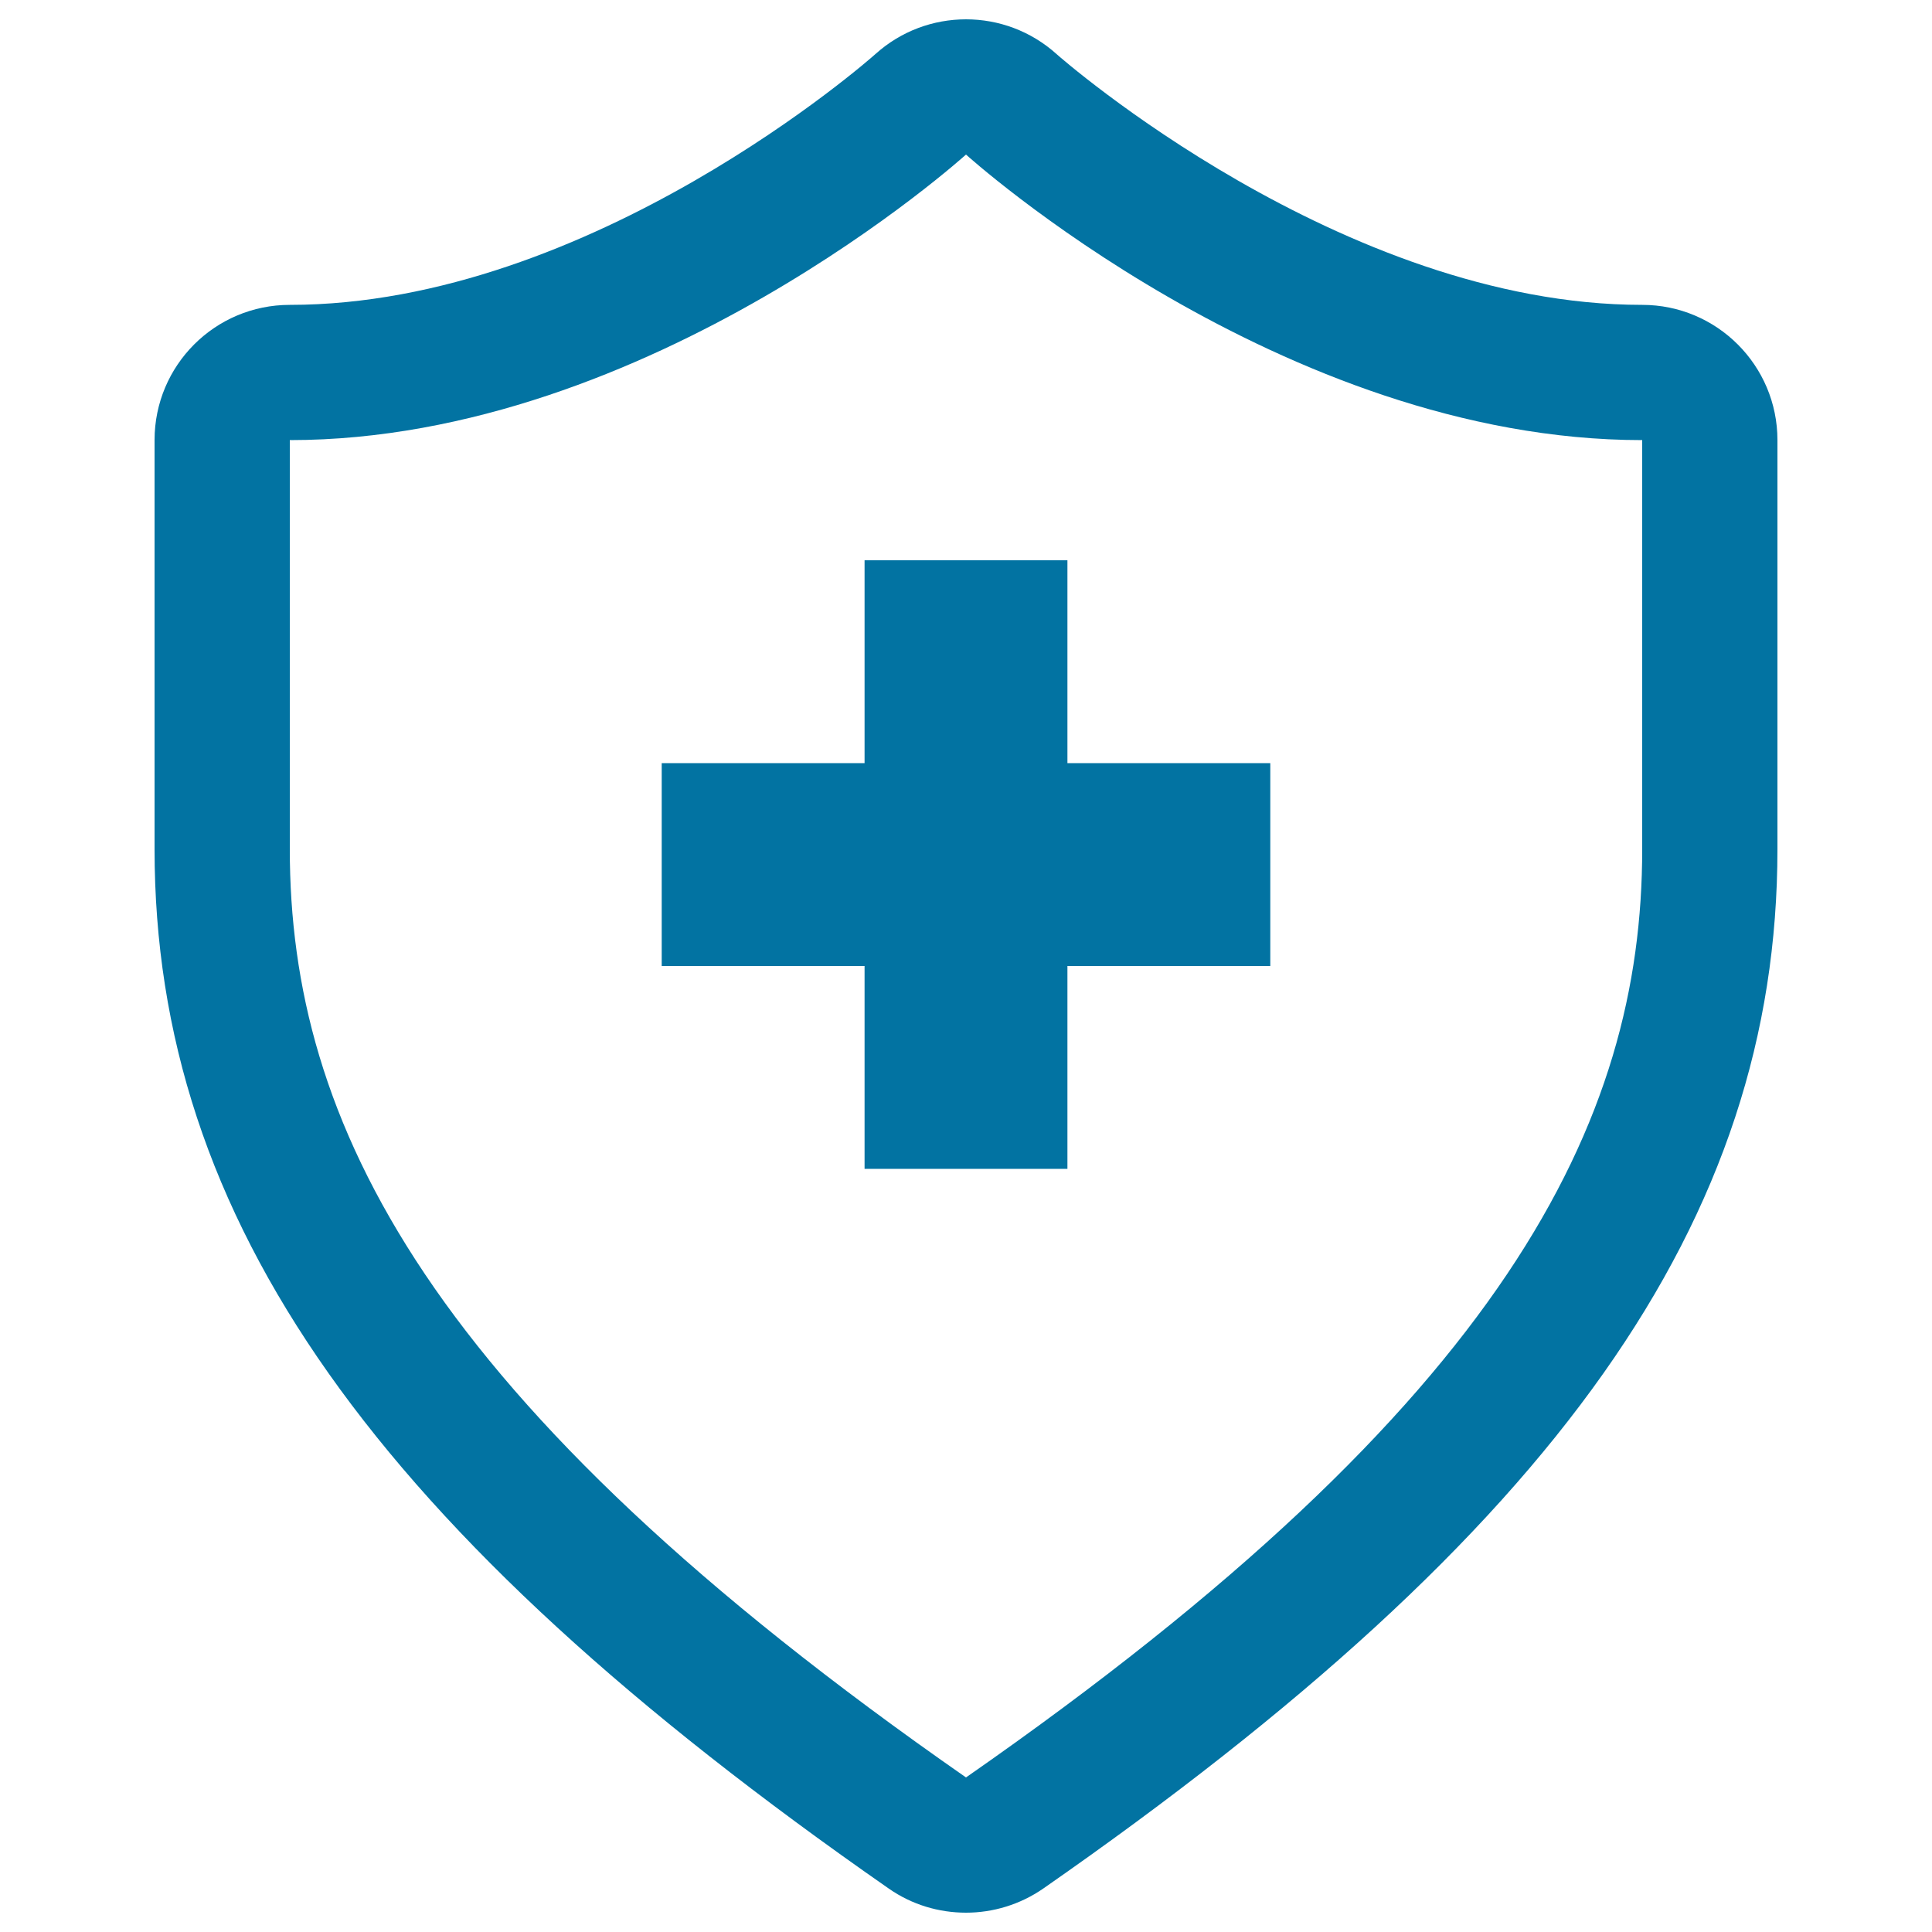
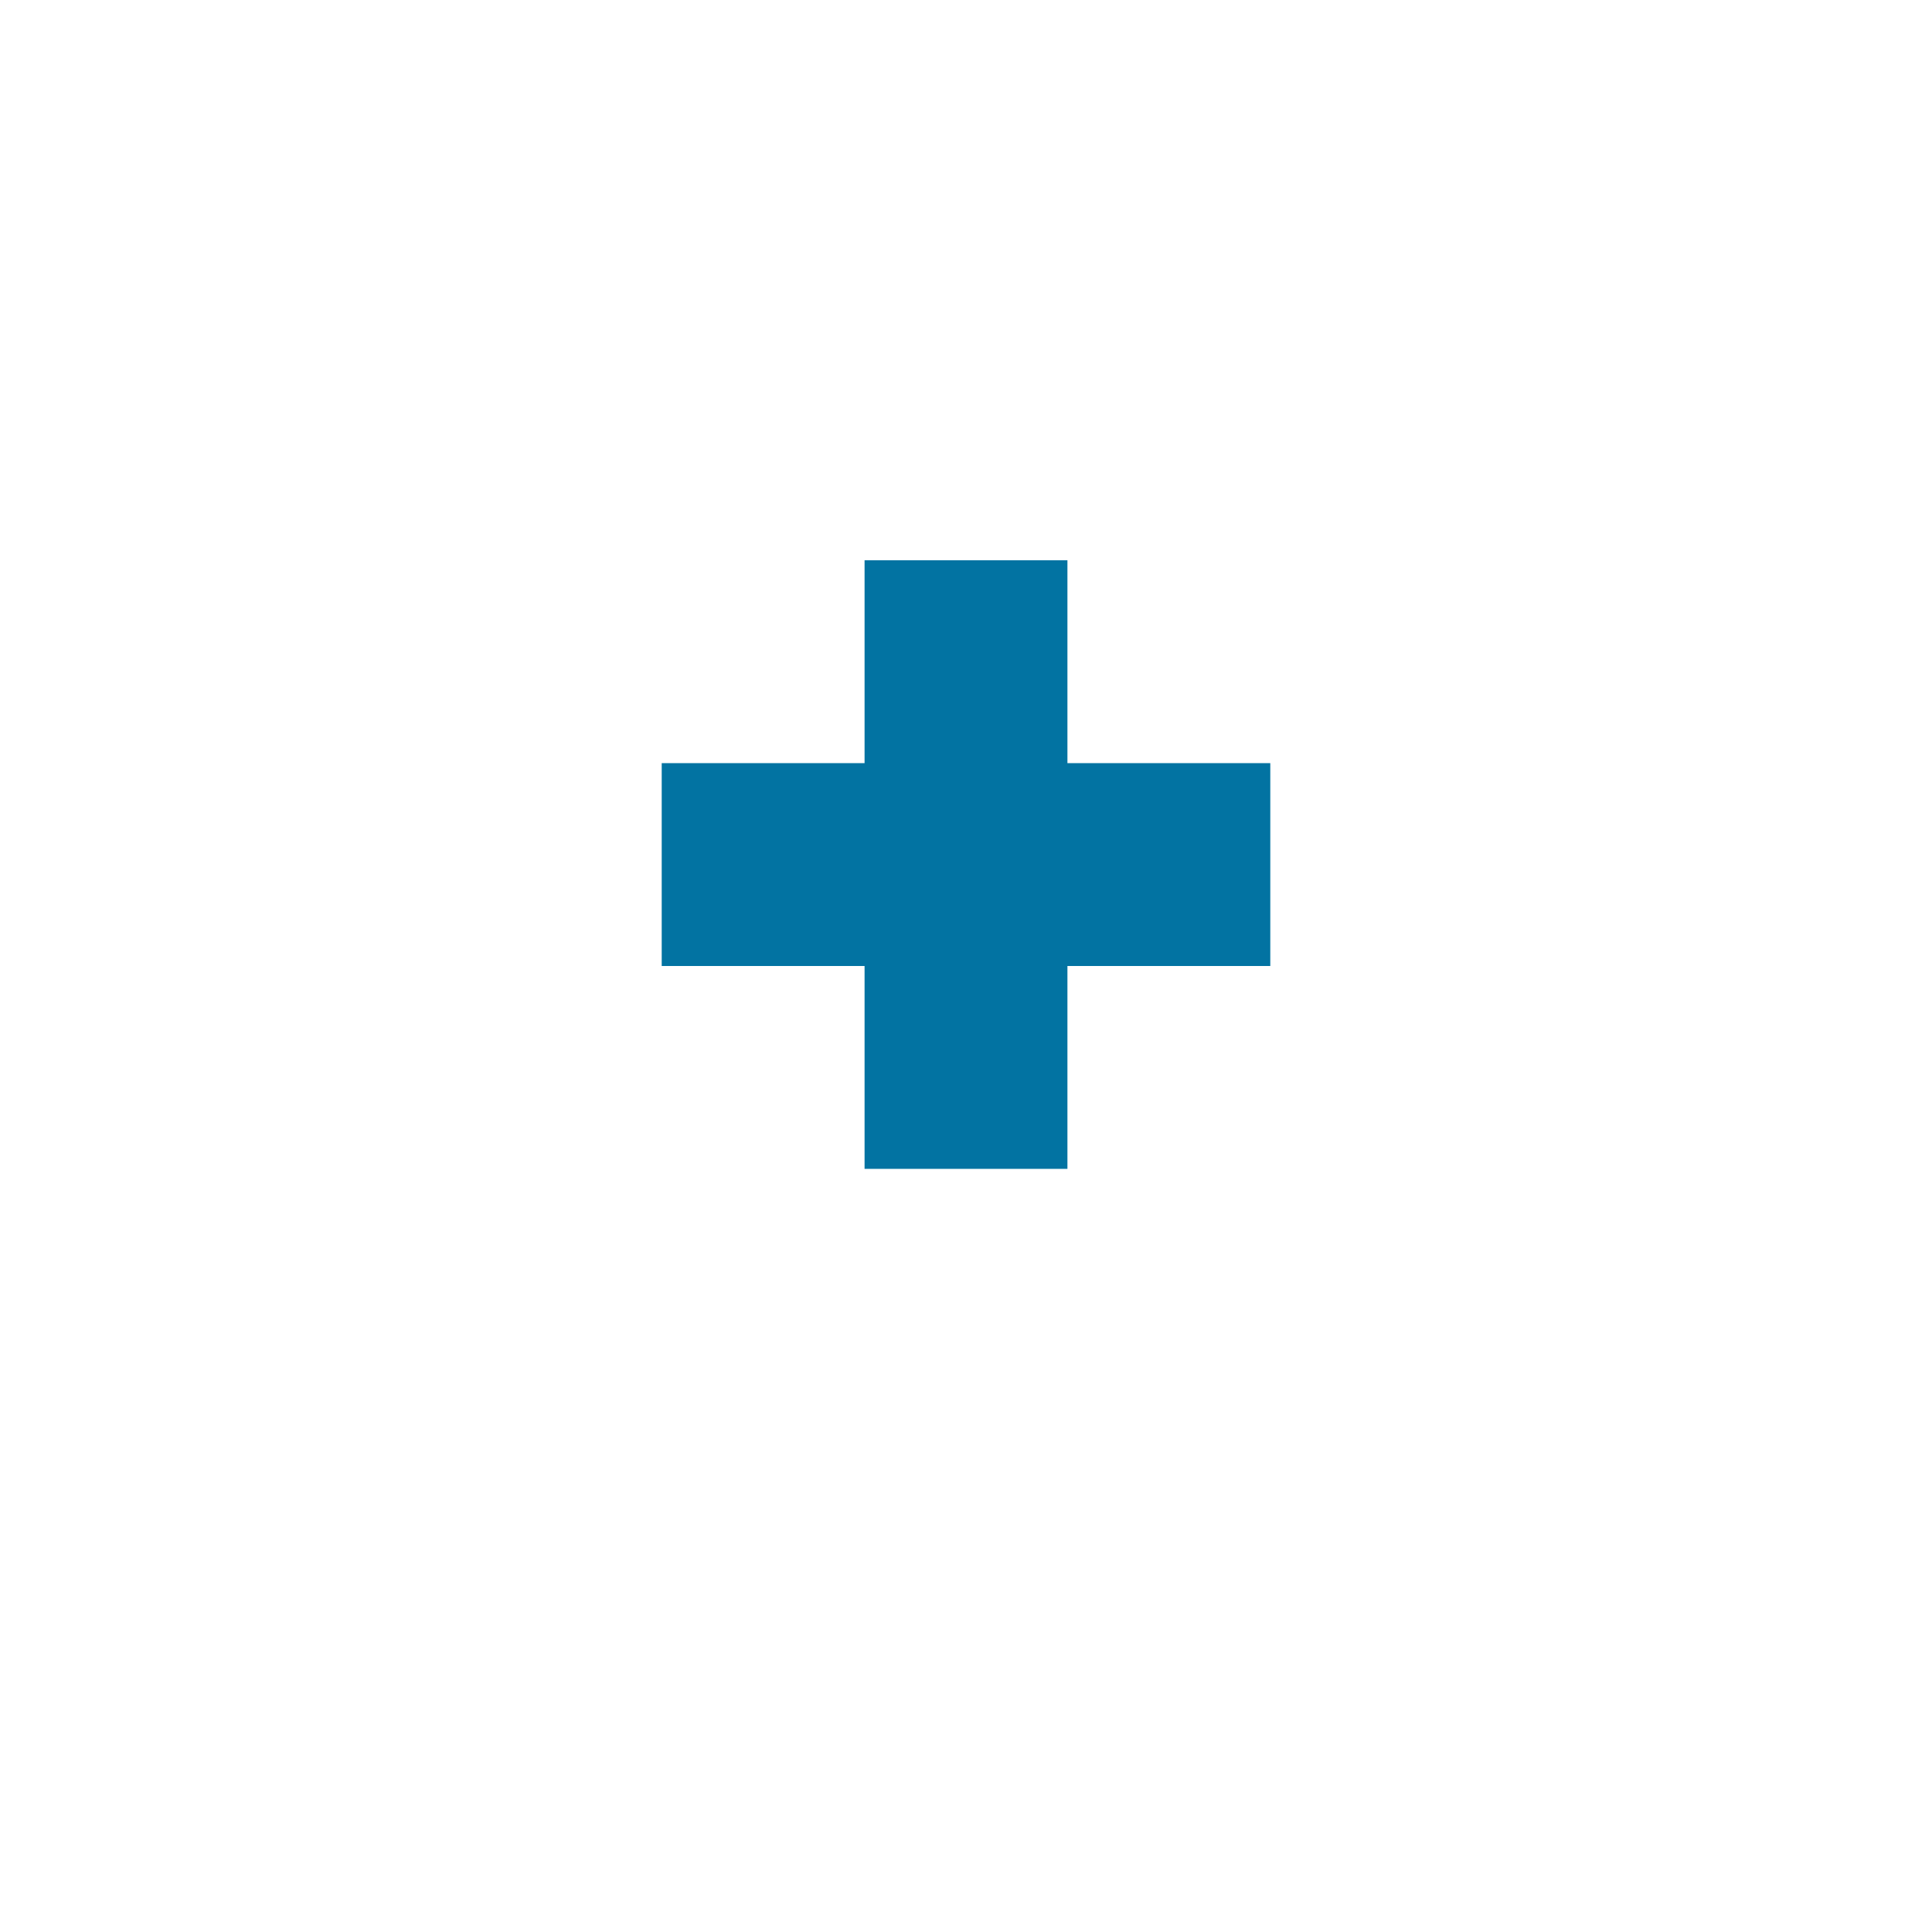
<svg xmlns="http://www.w3.org/2000/svg" viewBox="0 0 1000 1000" style="fill:#0273a2">
  <title>Safety Shield SVG icons</title>
-   <path d="M850,157.8c-155.4,0-301.6-128.4-303-129.7C533.6,16,516.8,10,500,10c-16.8,0-33.6,6-46.9,18C450.9,30,306.2,157.8,150,157.8c-38.7,0-70,31.3-70,70l0,211.7c0,191.7,113.6,352.6,380,538c12,8.4,26,12.5,40,12.5c14,0,28-4.2,40-12.5c266.4-185.4,380-346.3,380-538V227.8C920,189.2,888.7,157.8,850,157.8z M850,439.5c0,141.1-70,285.6-350,480.5C220,725.1,150,580.6,150,439.5c0-84,0-211.7,0-211.7C336.7,227.8,500,80,500,80s163.3,147.8,350,147.8C850,227.8,850,355.5,850,439.5z" />
  <path d="M447.5,290v105h-105v105h105v105h105V500h105V395h-105V290H447.5z" />
</svg>